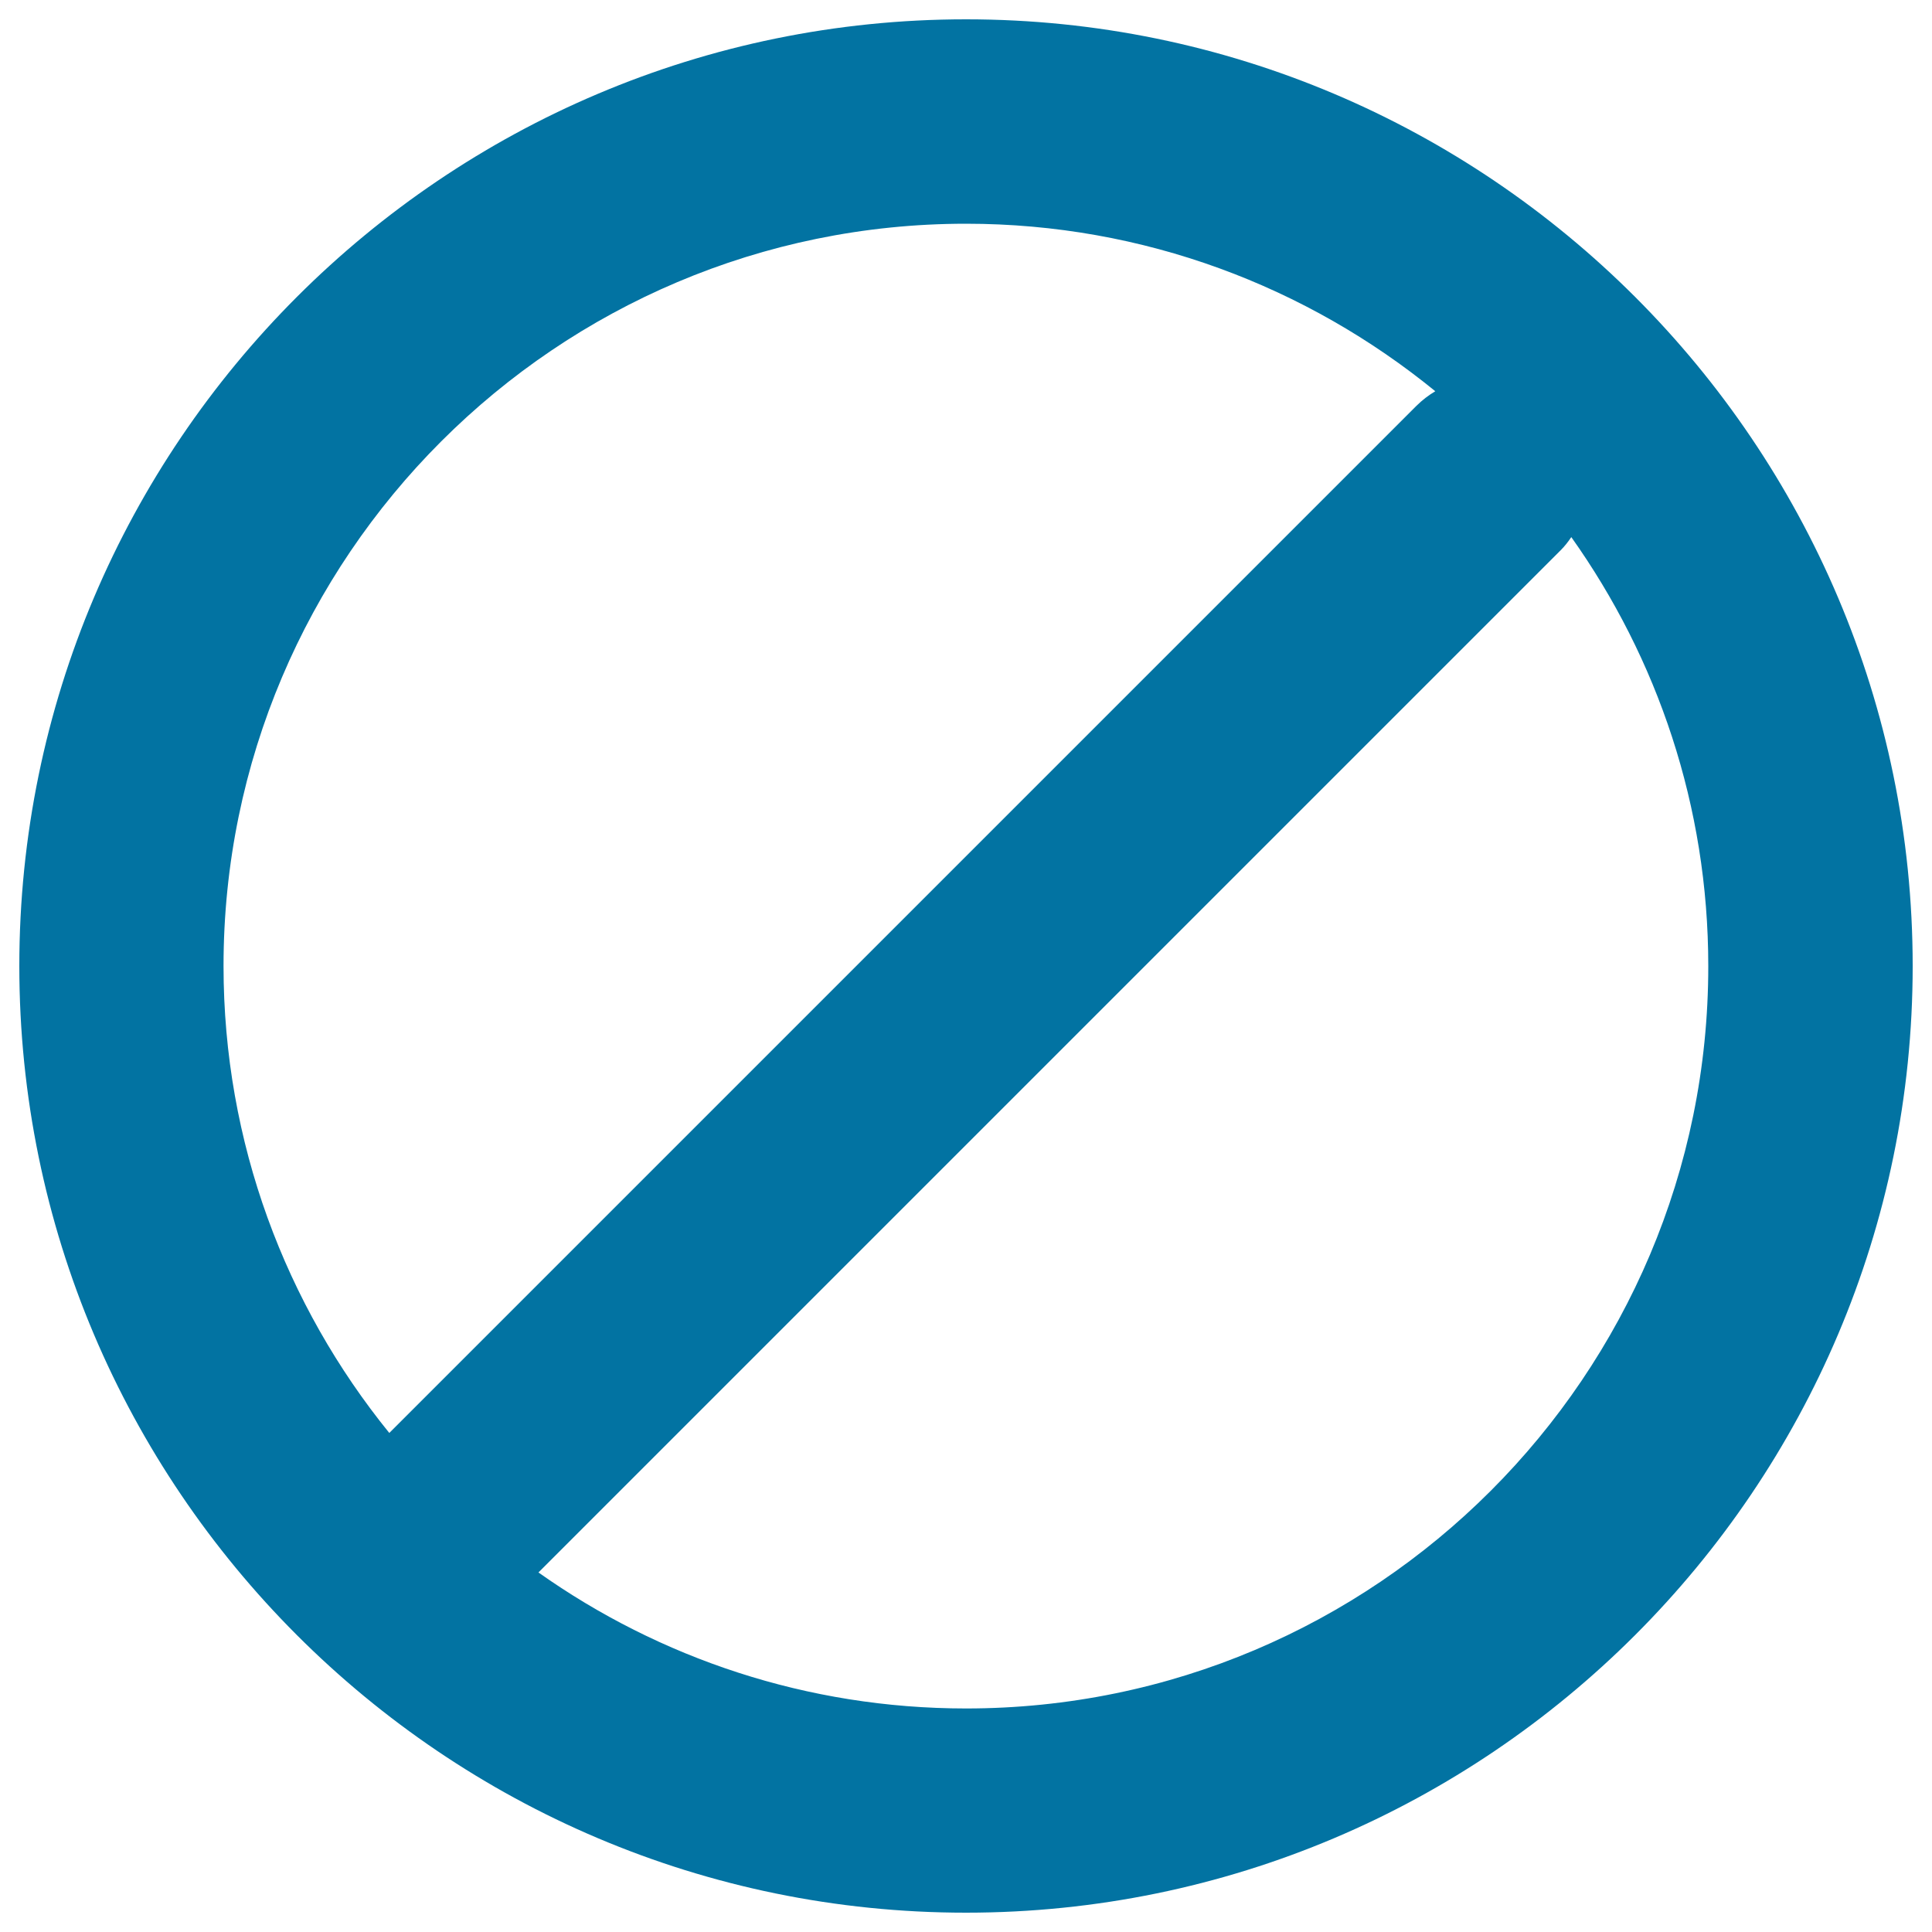
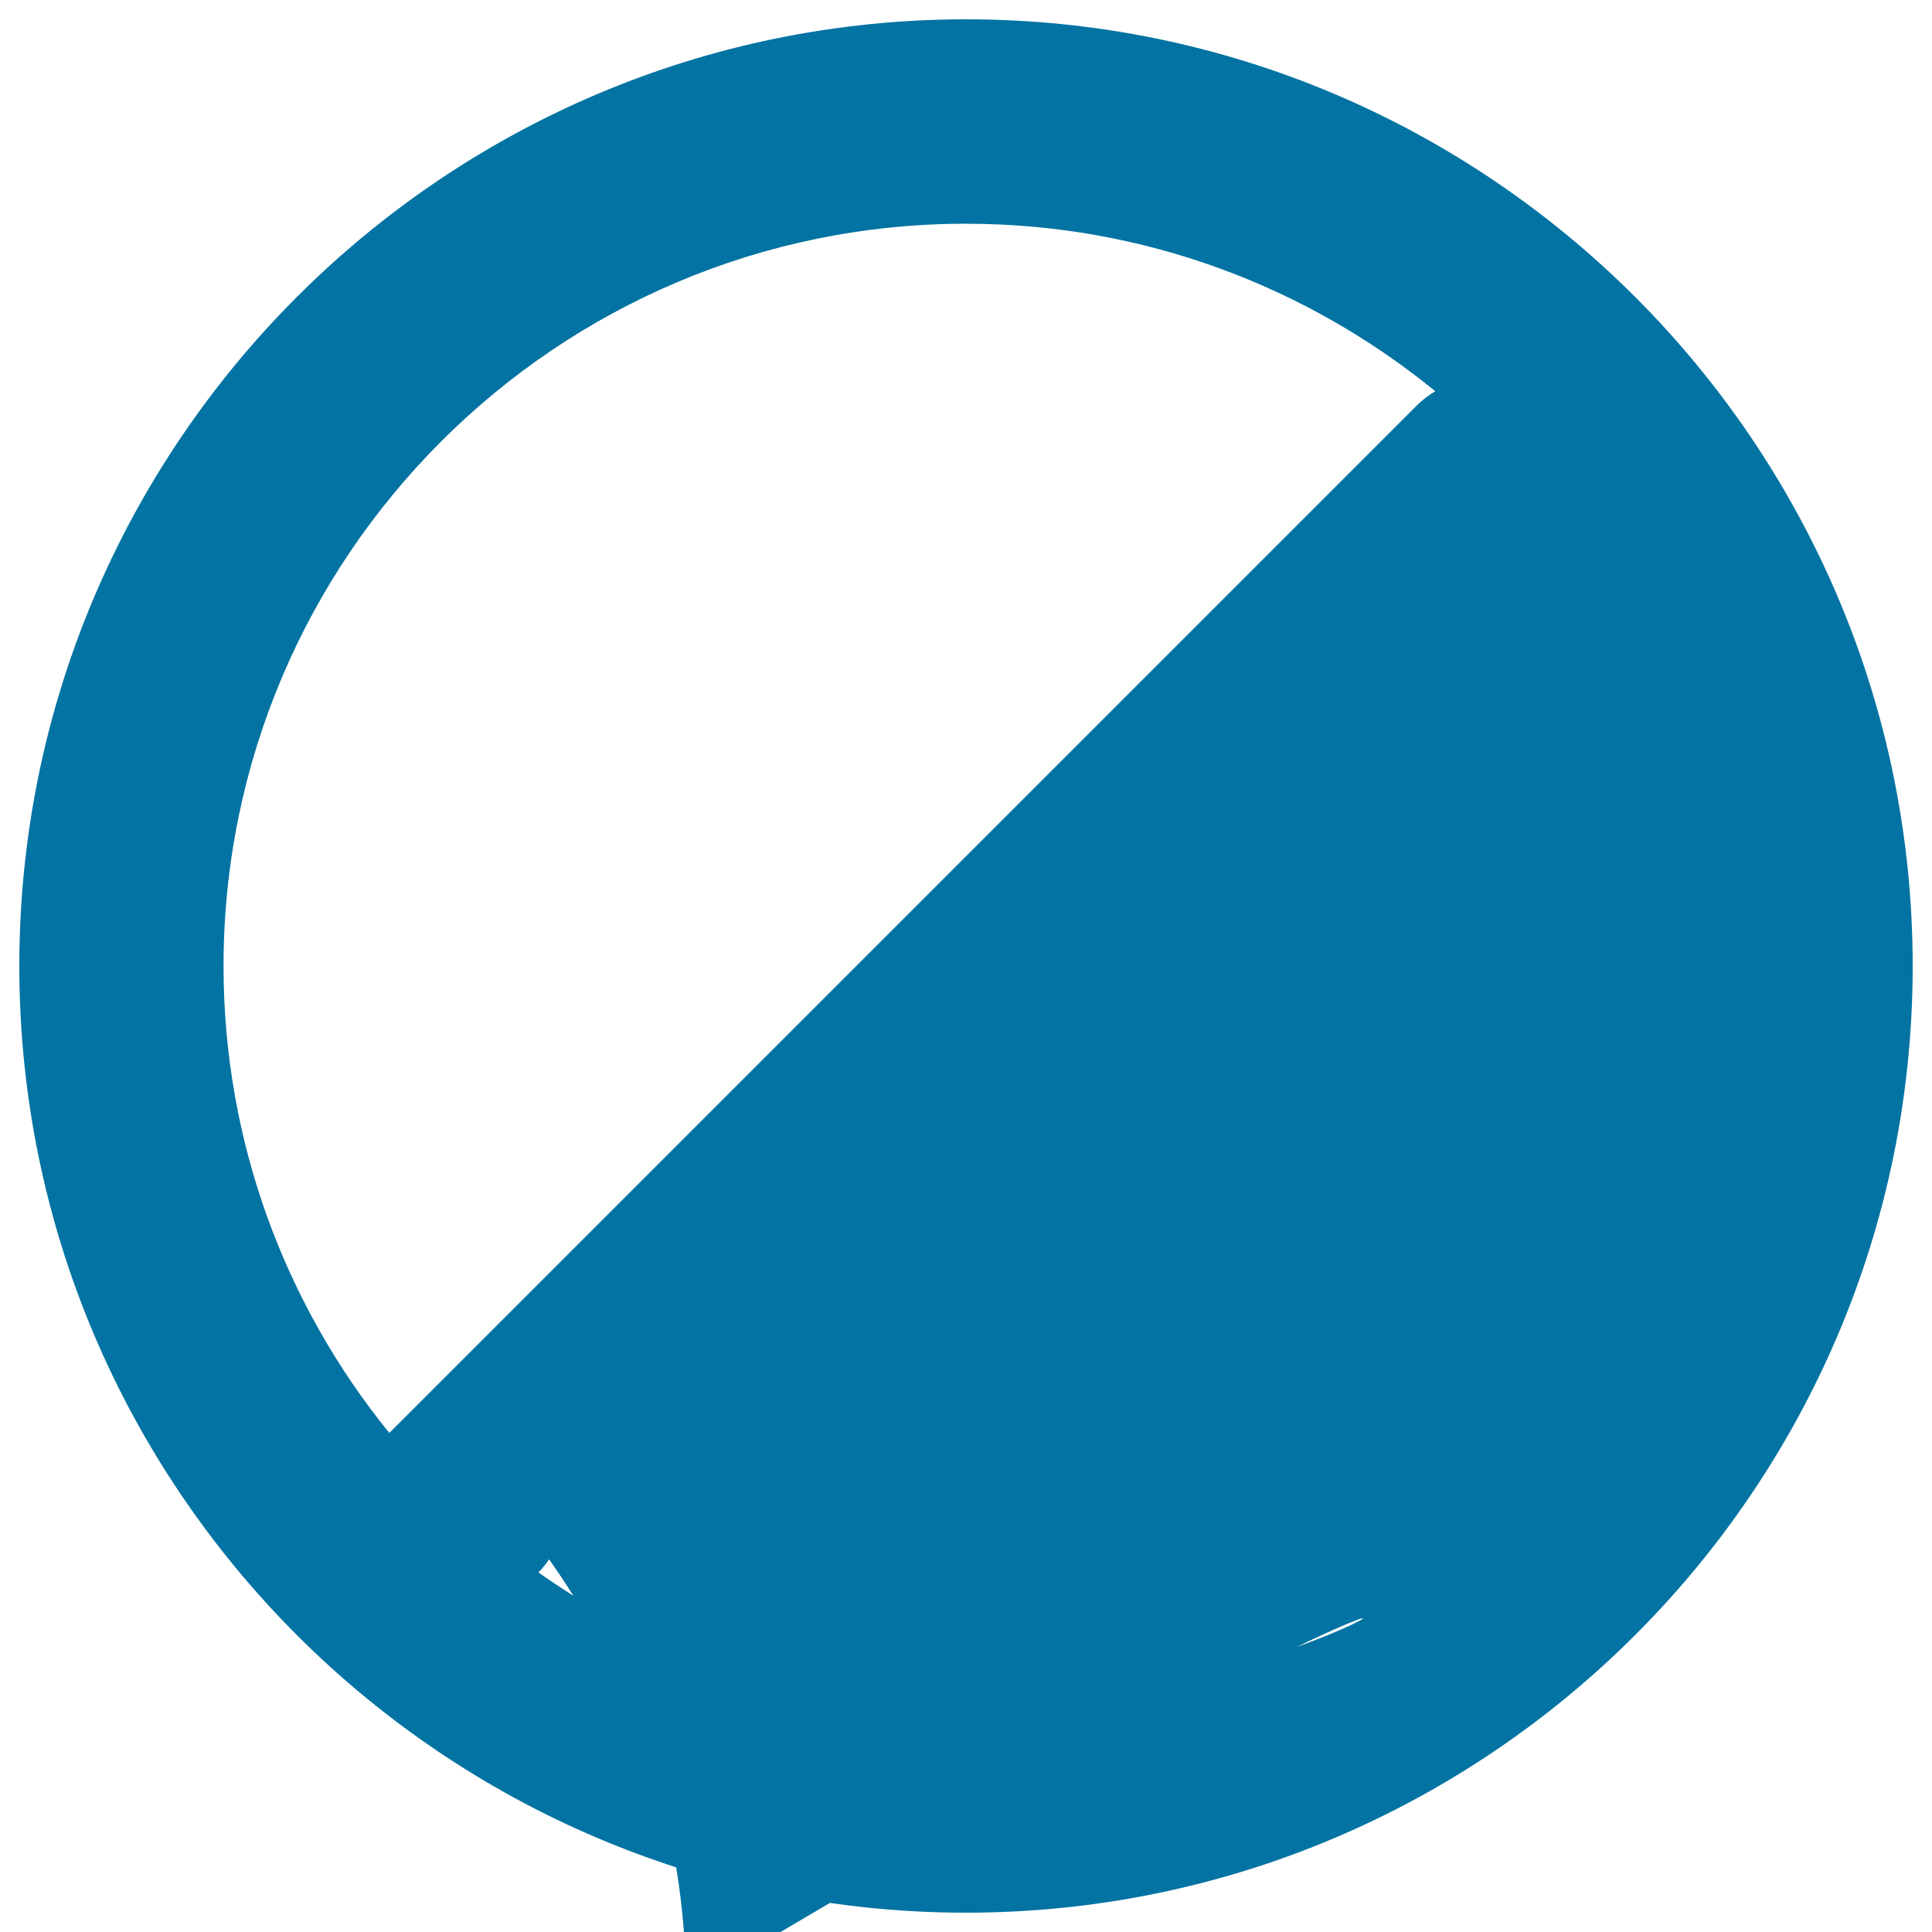
<svg xmlns="http://www.w3.org/2000/svg" viewBox="0 0 1000 1000" style="fill:#0273a2">
  <title>Blocked SVG icon</title>
  <g>
    <g id="N_x2F_A">
      <g>
-         <path d="M500,10C229.8,10,10,229.8,10,500s219.8,490,490,490c270.2,0,490-219.8,490-490S770.2,10,500,10z M115.7,500c0-211.9,172.4-384.2,384.3-384.2c92.1,0,176.6,32.6,242.9,86.7c-3.5,2.1-6.8,4.6-9.8,7.6L201.5,741.7C147.9,675.6,115.7,591.5,115.7,500z M500,884.3c-82.3,0-158.7-26.1-221.3-70.4l529.1-529.1c2.1-2.1,3.9-4.4,5.5-6.8c44.6,62.8,70.9,139.3,70.9,222C884.3,712,711.9,884.3,500,884.3z" />
+         <path d="M500,10C229.8,10,10,229.8,10,500s219.8,490,490,490c270.2,0,490-219.8,490-490S770.2,10,500,10z M115.7,500c0-211.9,172.4-384.2,384.3-384.2c92.1,0,176.6,32.6,242.9,86.7c-3.5,2.1-6.8,4.6-9.8,7.6L201.5,741.7C147.9,675.6,115.7,591.5,115.7,500z M500,884.3c-82.3,0-158.7-26.1-221.3-70.4c2.1-2.1,3.9-4.4,5.5-6.8c44.6,62.8,70.9,139.3,70.9,222C884.3,712,711.9,884.3,500,884.3z" />
      </g>
    </g>
  </g>
</svg>